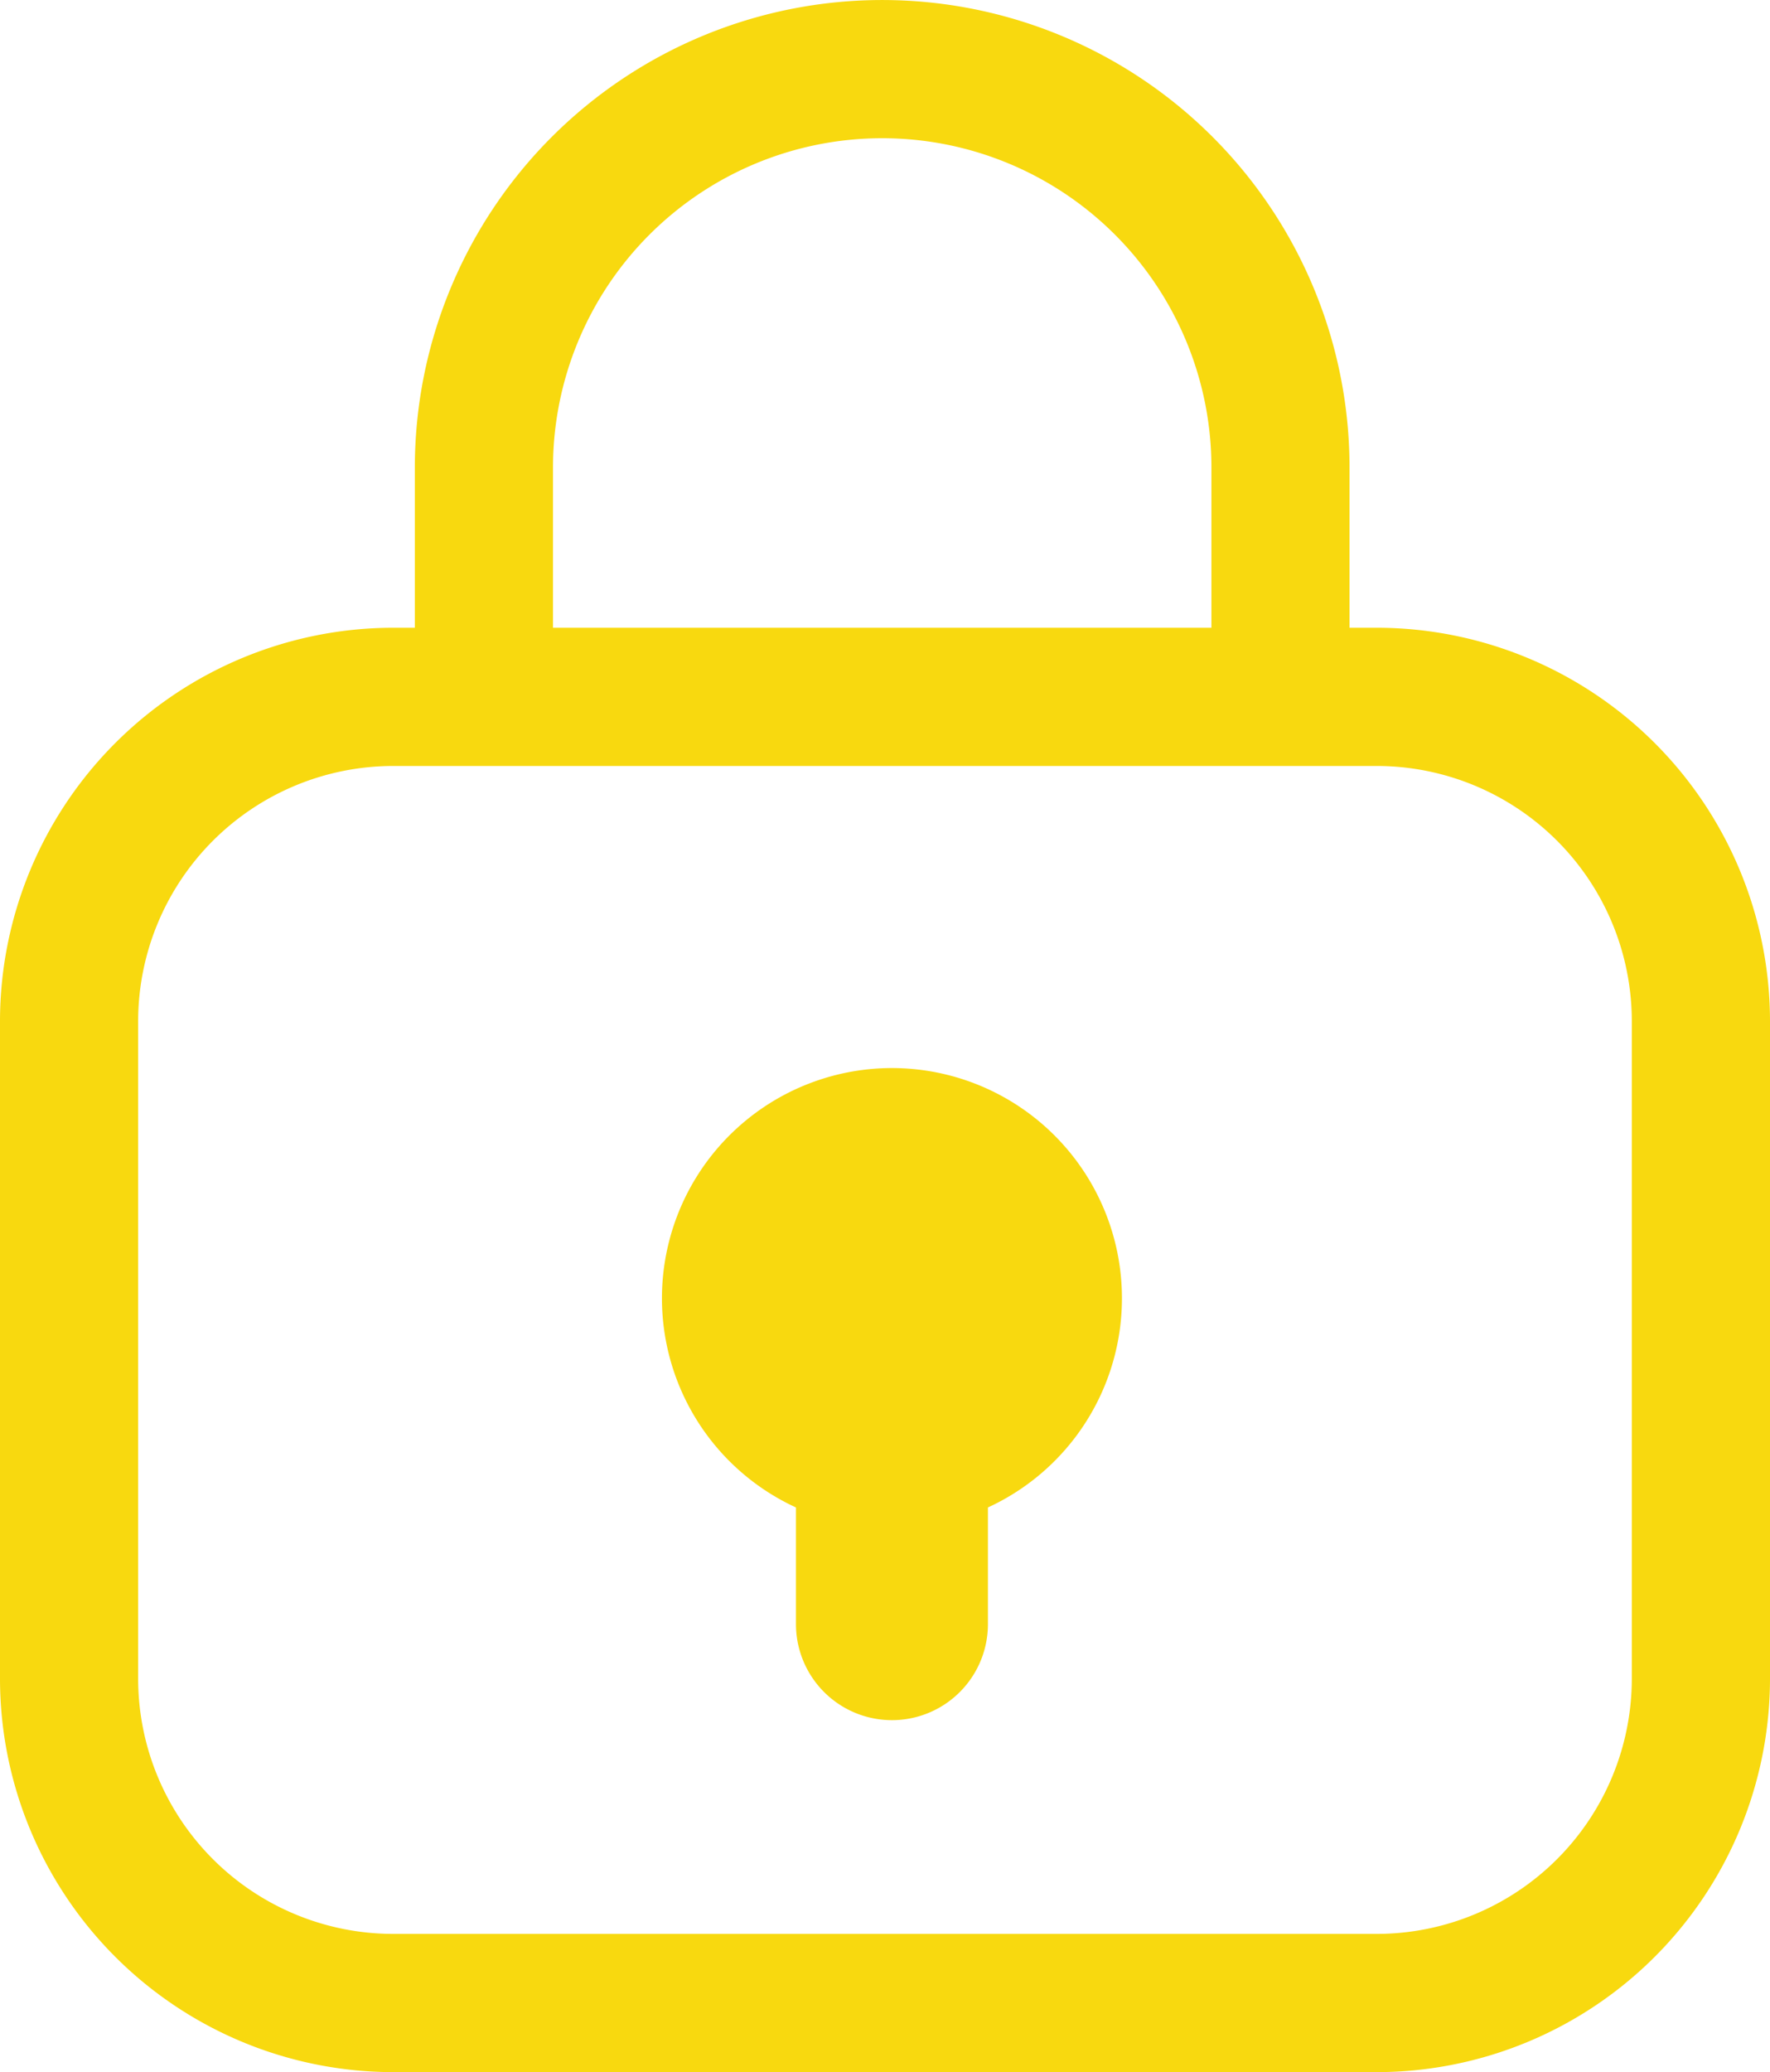
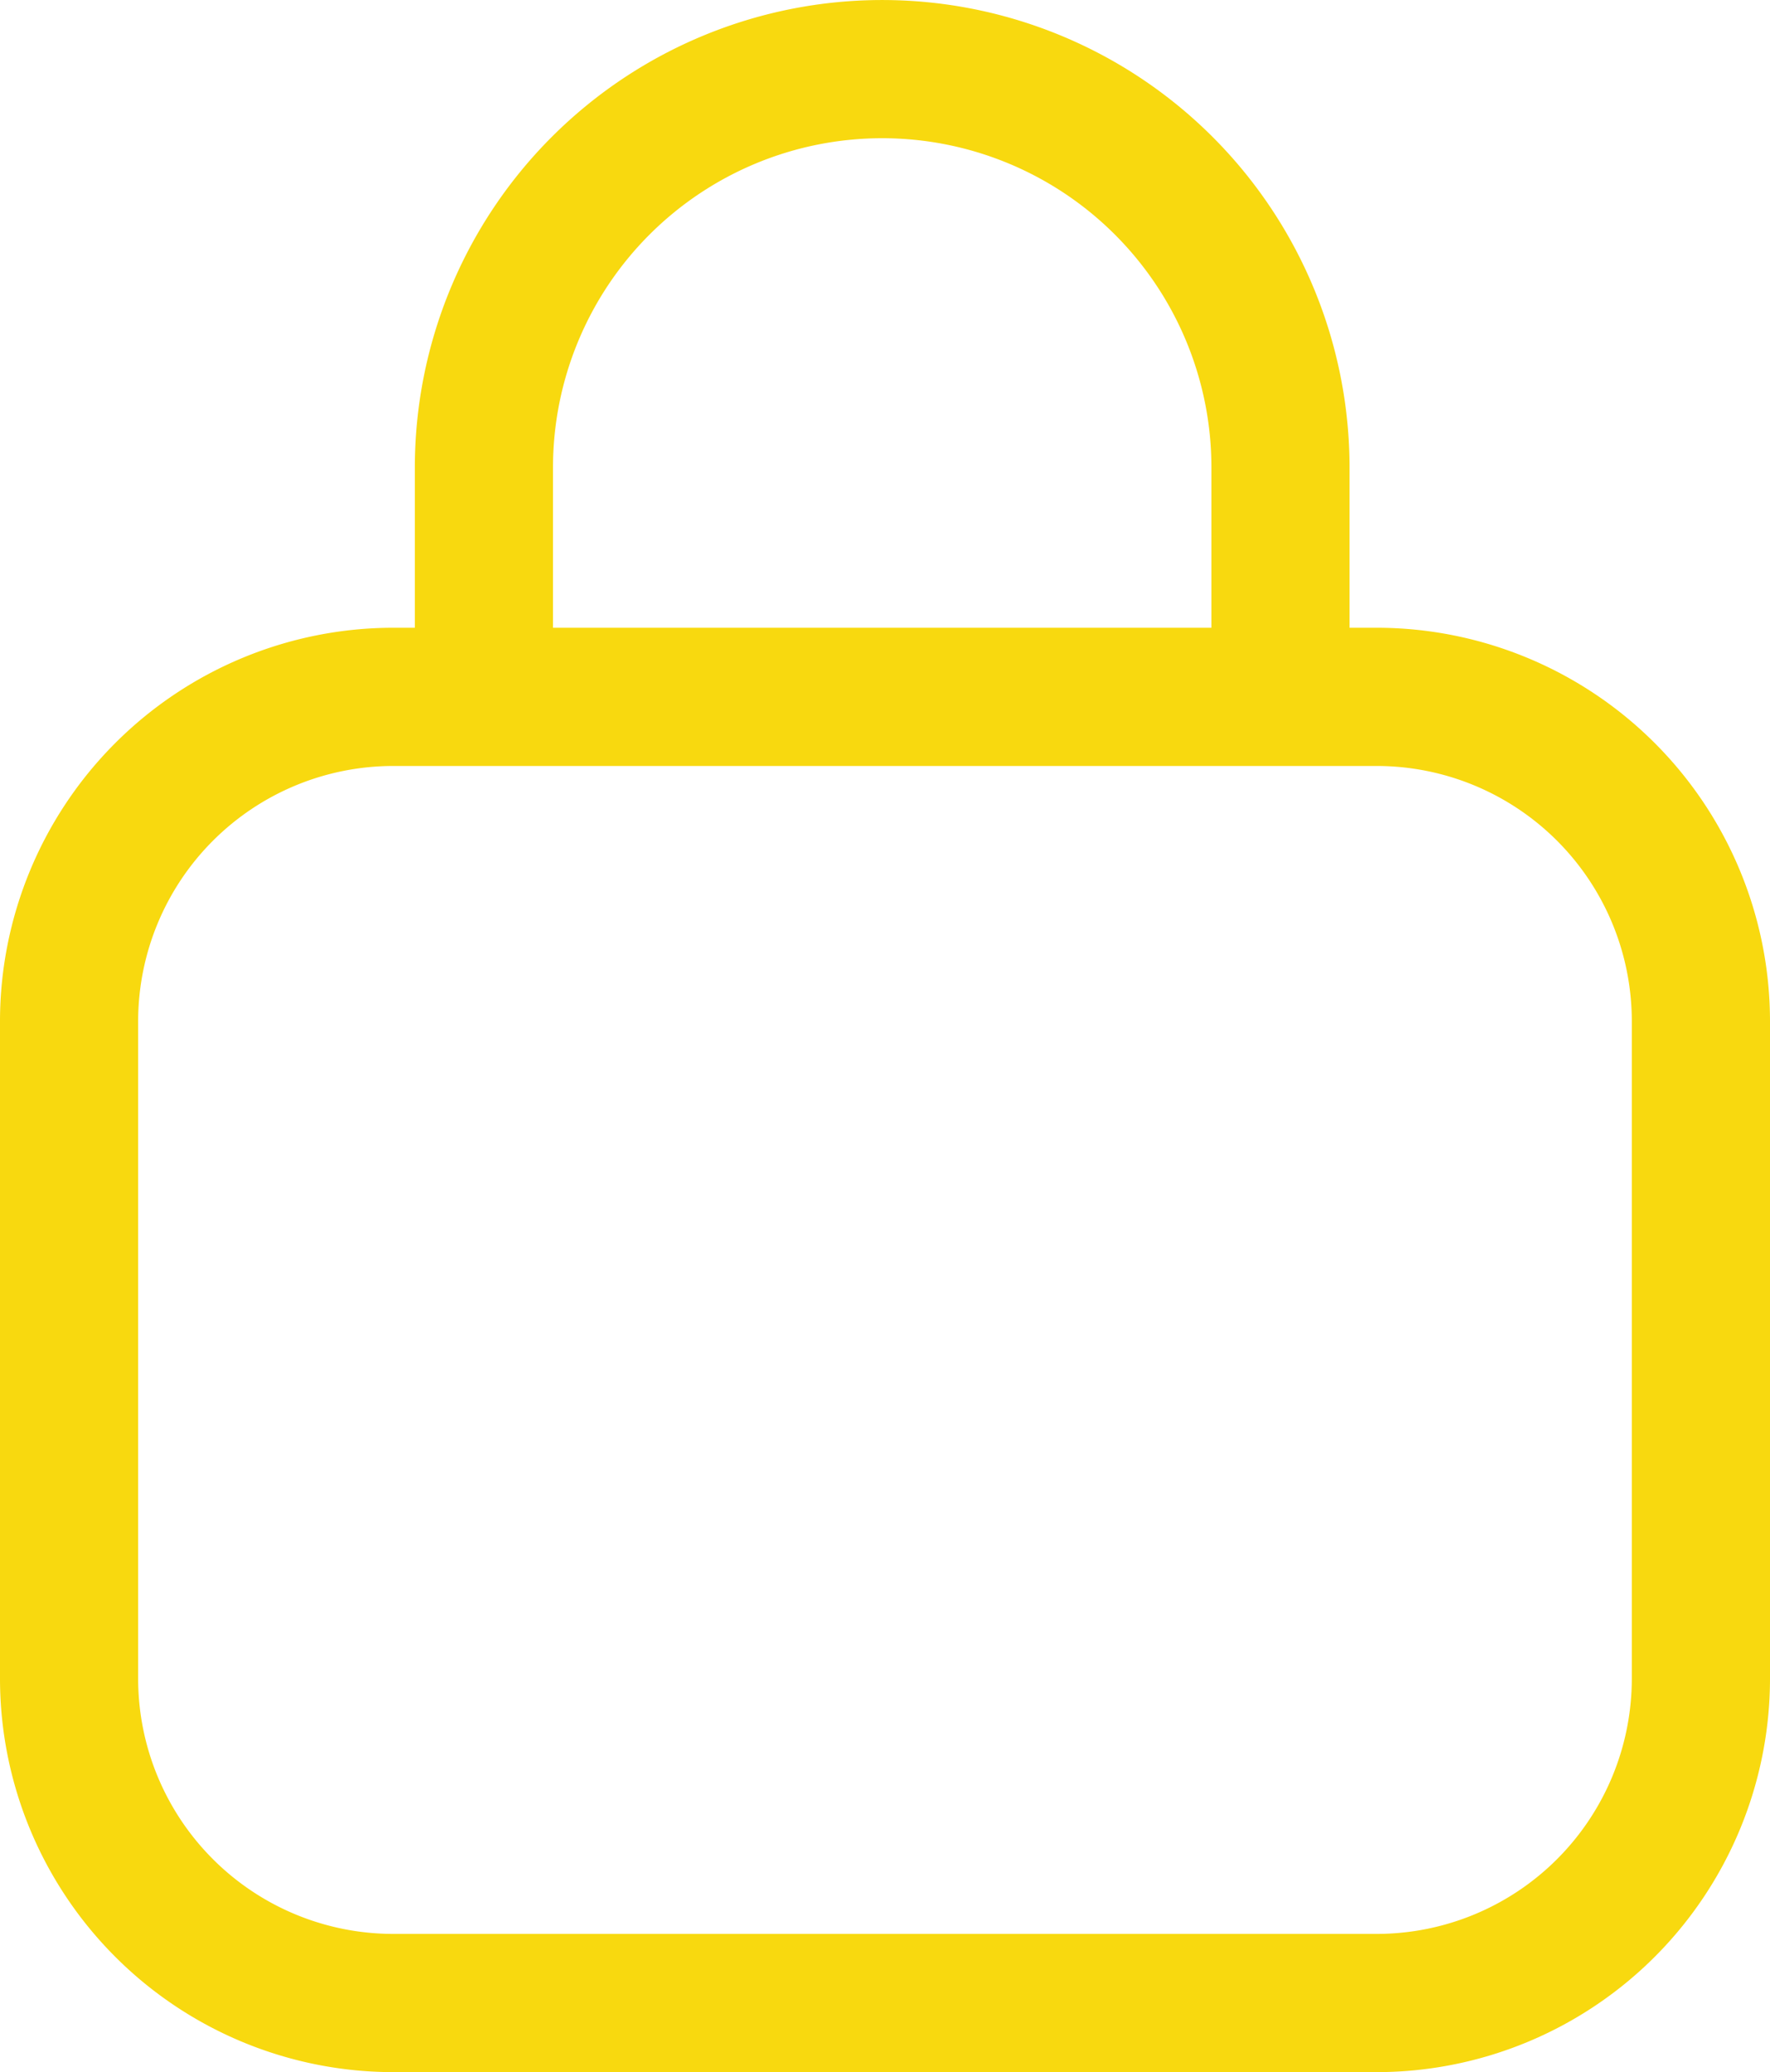
<svg xmlns="http://www.w3.org/2000/svg" width="40" height="46.803" viewBox="0 0 40 46.803">
  <g id="密碼鎖_Group_25" data-name="密碼鎖_Group 25" transform="translate(-1860.943 -881.171)">
    <path id="Path_74" data-name="Path 74" d="M1892.06,895.35h-.619v-3.617a10.561,10.561,0,1,0-21.123,0v3.617h-.492a8.893,8.893,0,0,0-8.883,8.883v14.858a8.893,8.893,0,0,0,8.883,8.883h22.234a8.893,8.893,0,0,0,8.883-8.883V904.233a8.893,8.893,0,0,0-8.883-8.883Zm-18.62-3.617a7.44,7.44,0,1,1,14.88,0v3.617H1873.44Zm24.38,27.358a5.767,5.767,0,0,1-5.76,5.761h-22.234a5.767,5.767,0,0,1-5.761-5.761V904.233a5.768,5.768,0,0,1,5.761-5.761h22.234a5.767,5.767,0,0,1,5.76,5.761Z" fill="#f8d90f" />
-     <path id="Path_75" data-name="Path 75" d="M1881.1,905.295a5.2,5.2,0,0,0-2.169,9.925v2.635a2.169,2.169,0,1,0,4.338,0V915.22a5.2,5.2,0,0,0-2.169-9.925Z" fill="#f8d90f" />
  </g>
</svg>